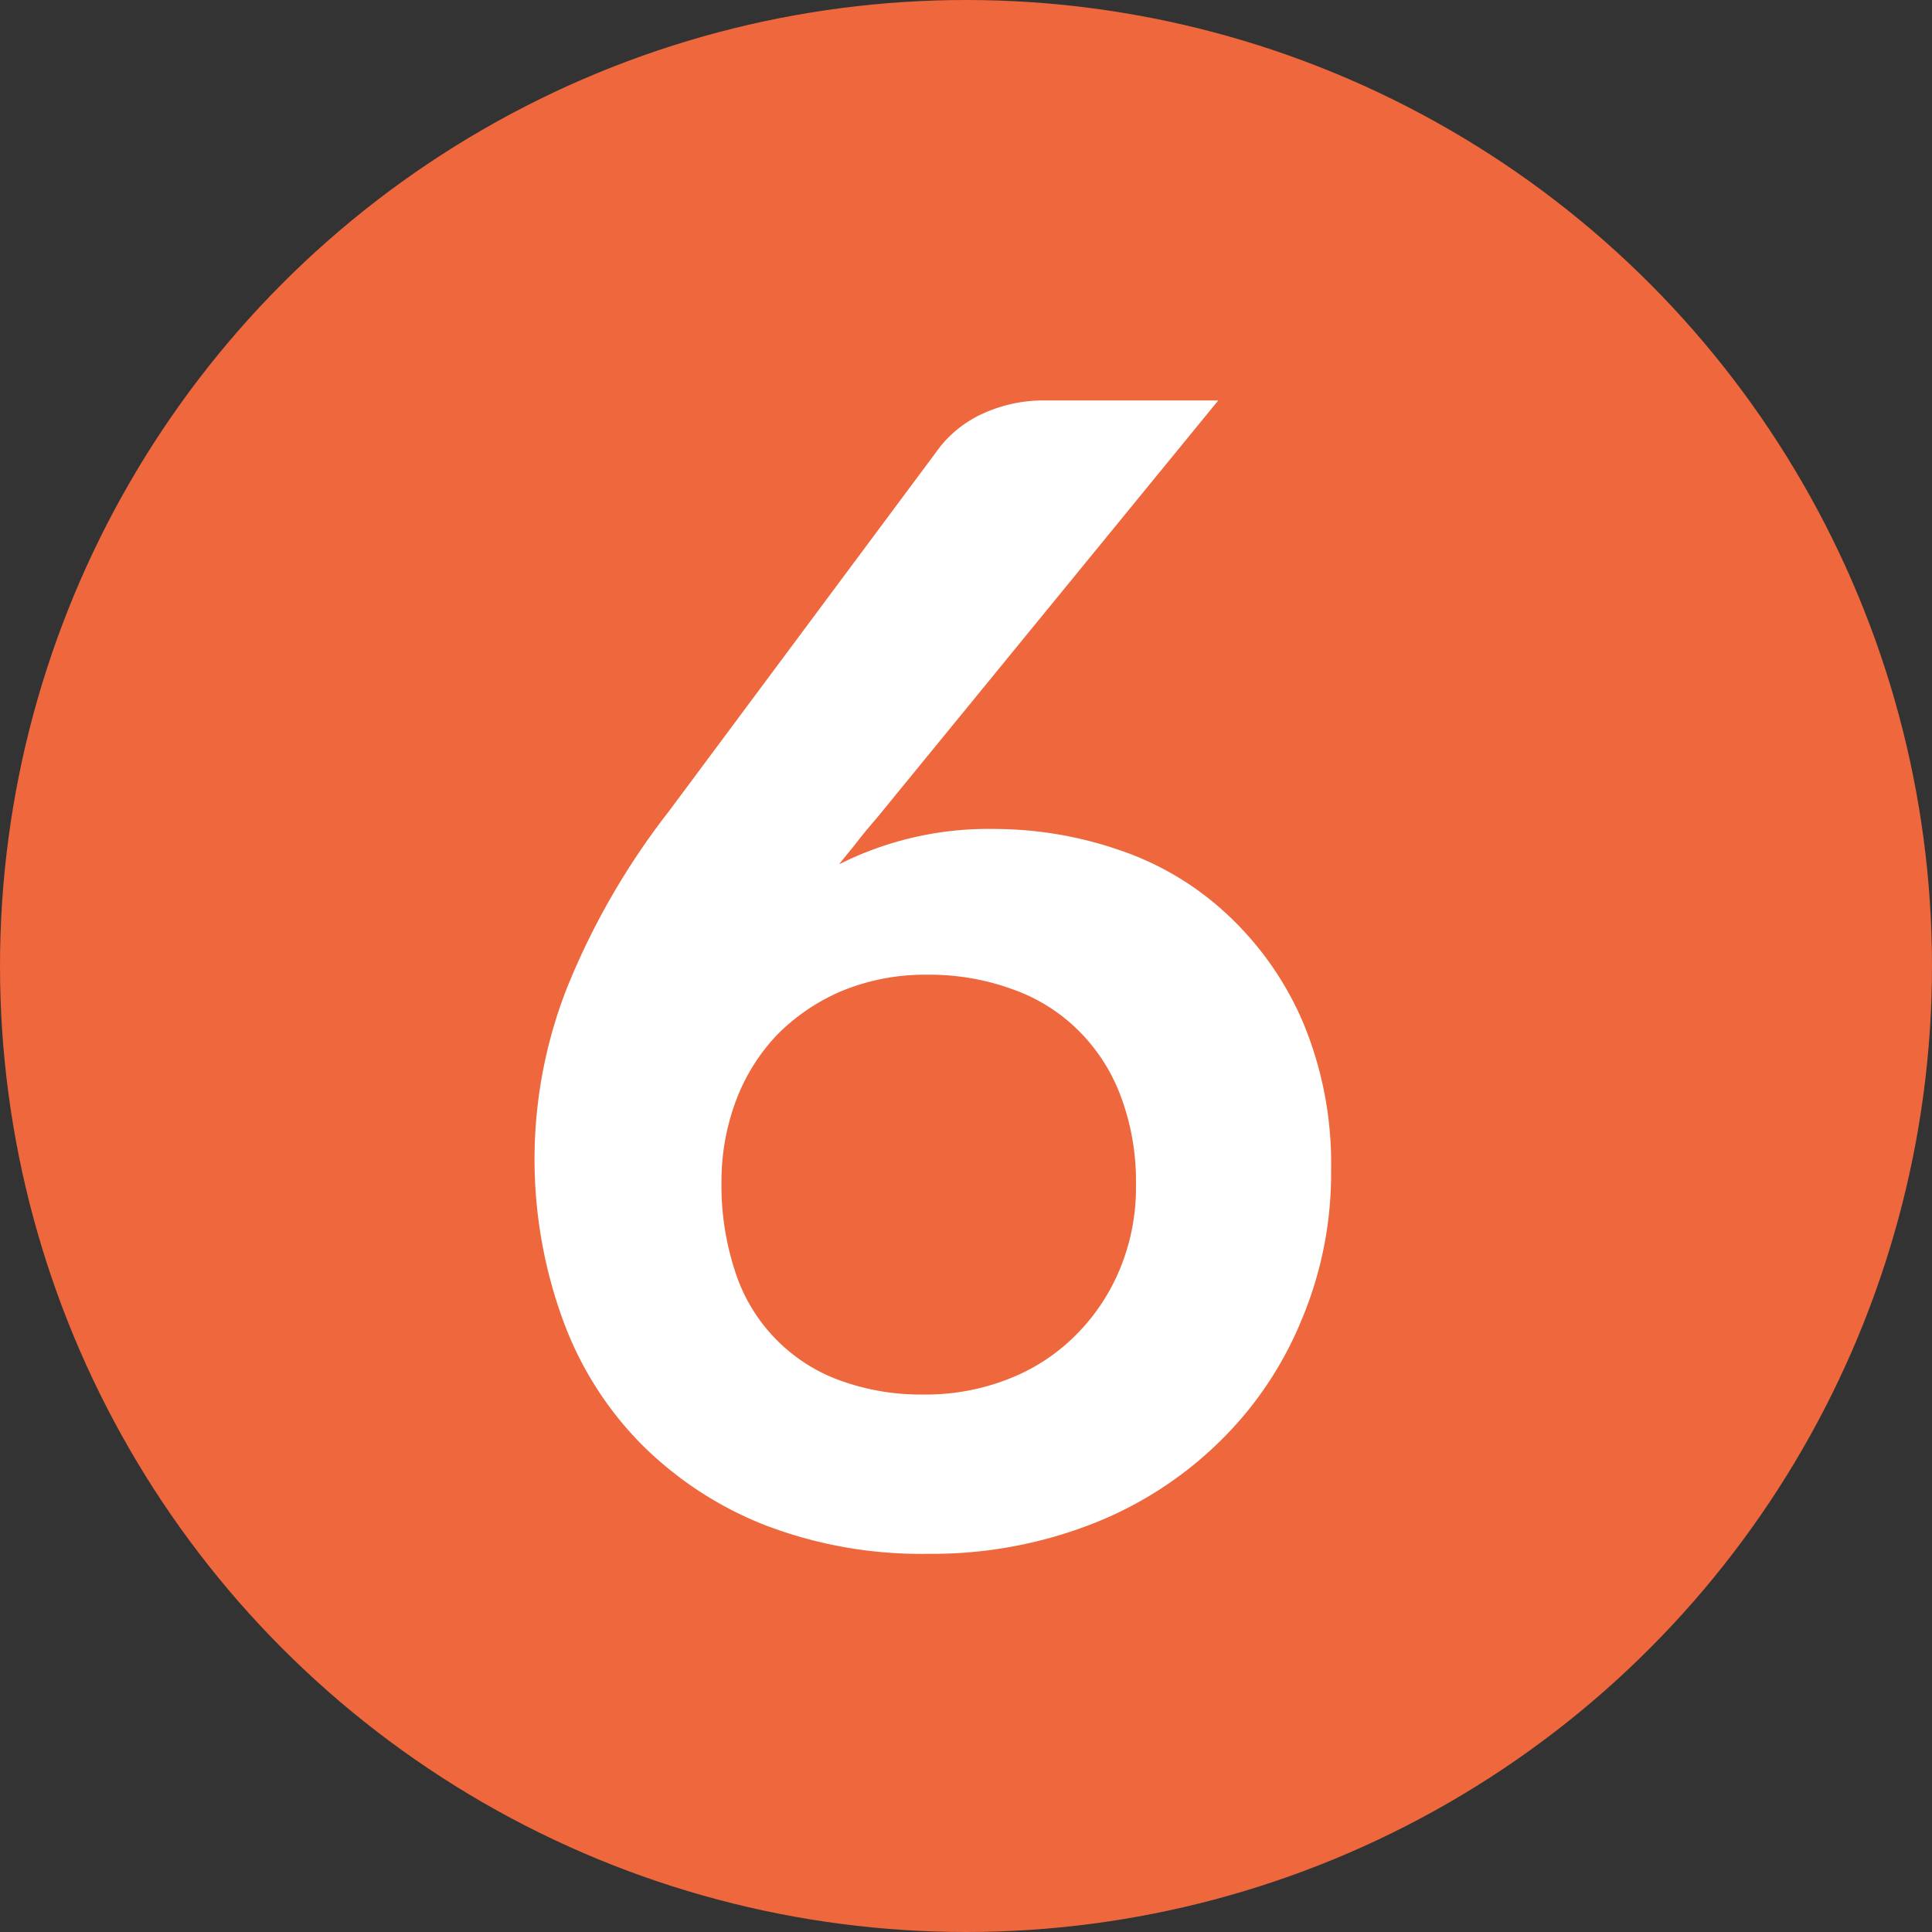
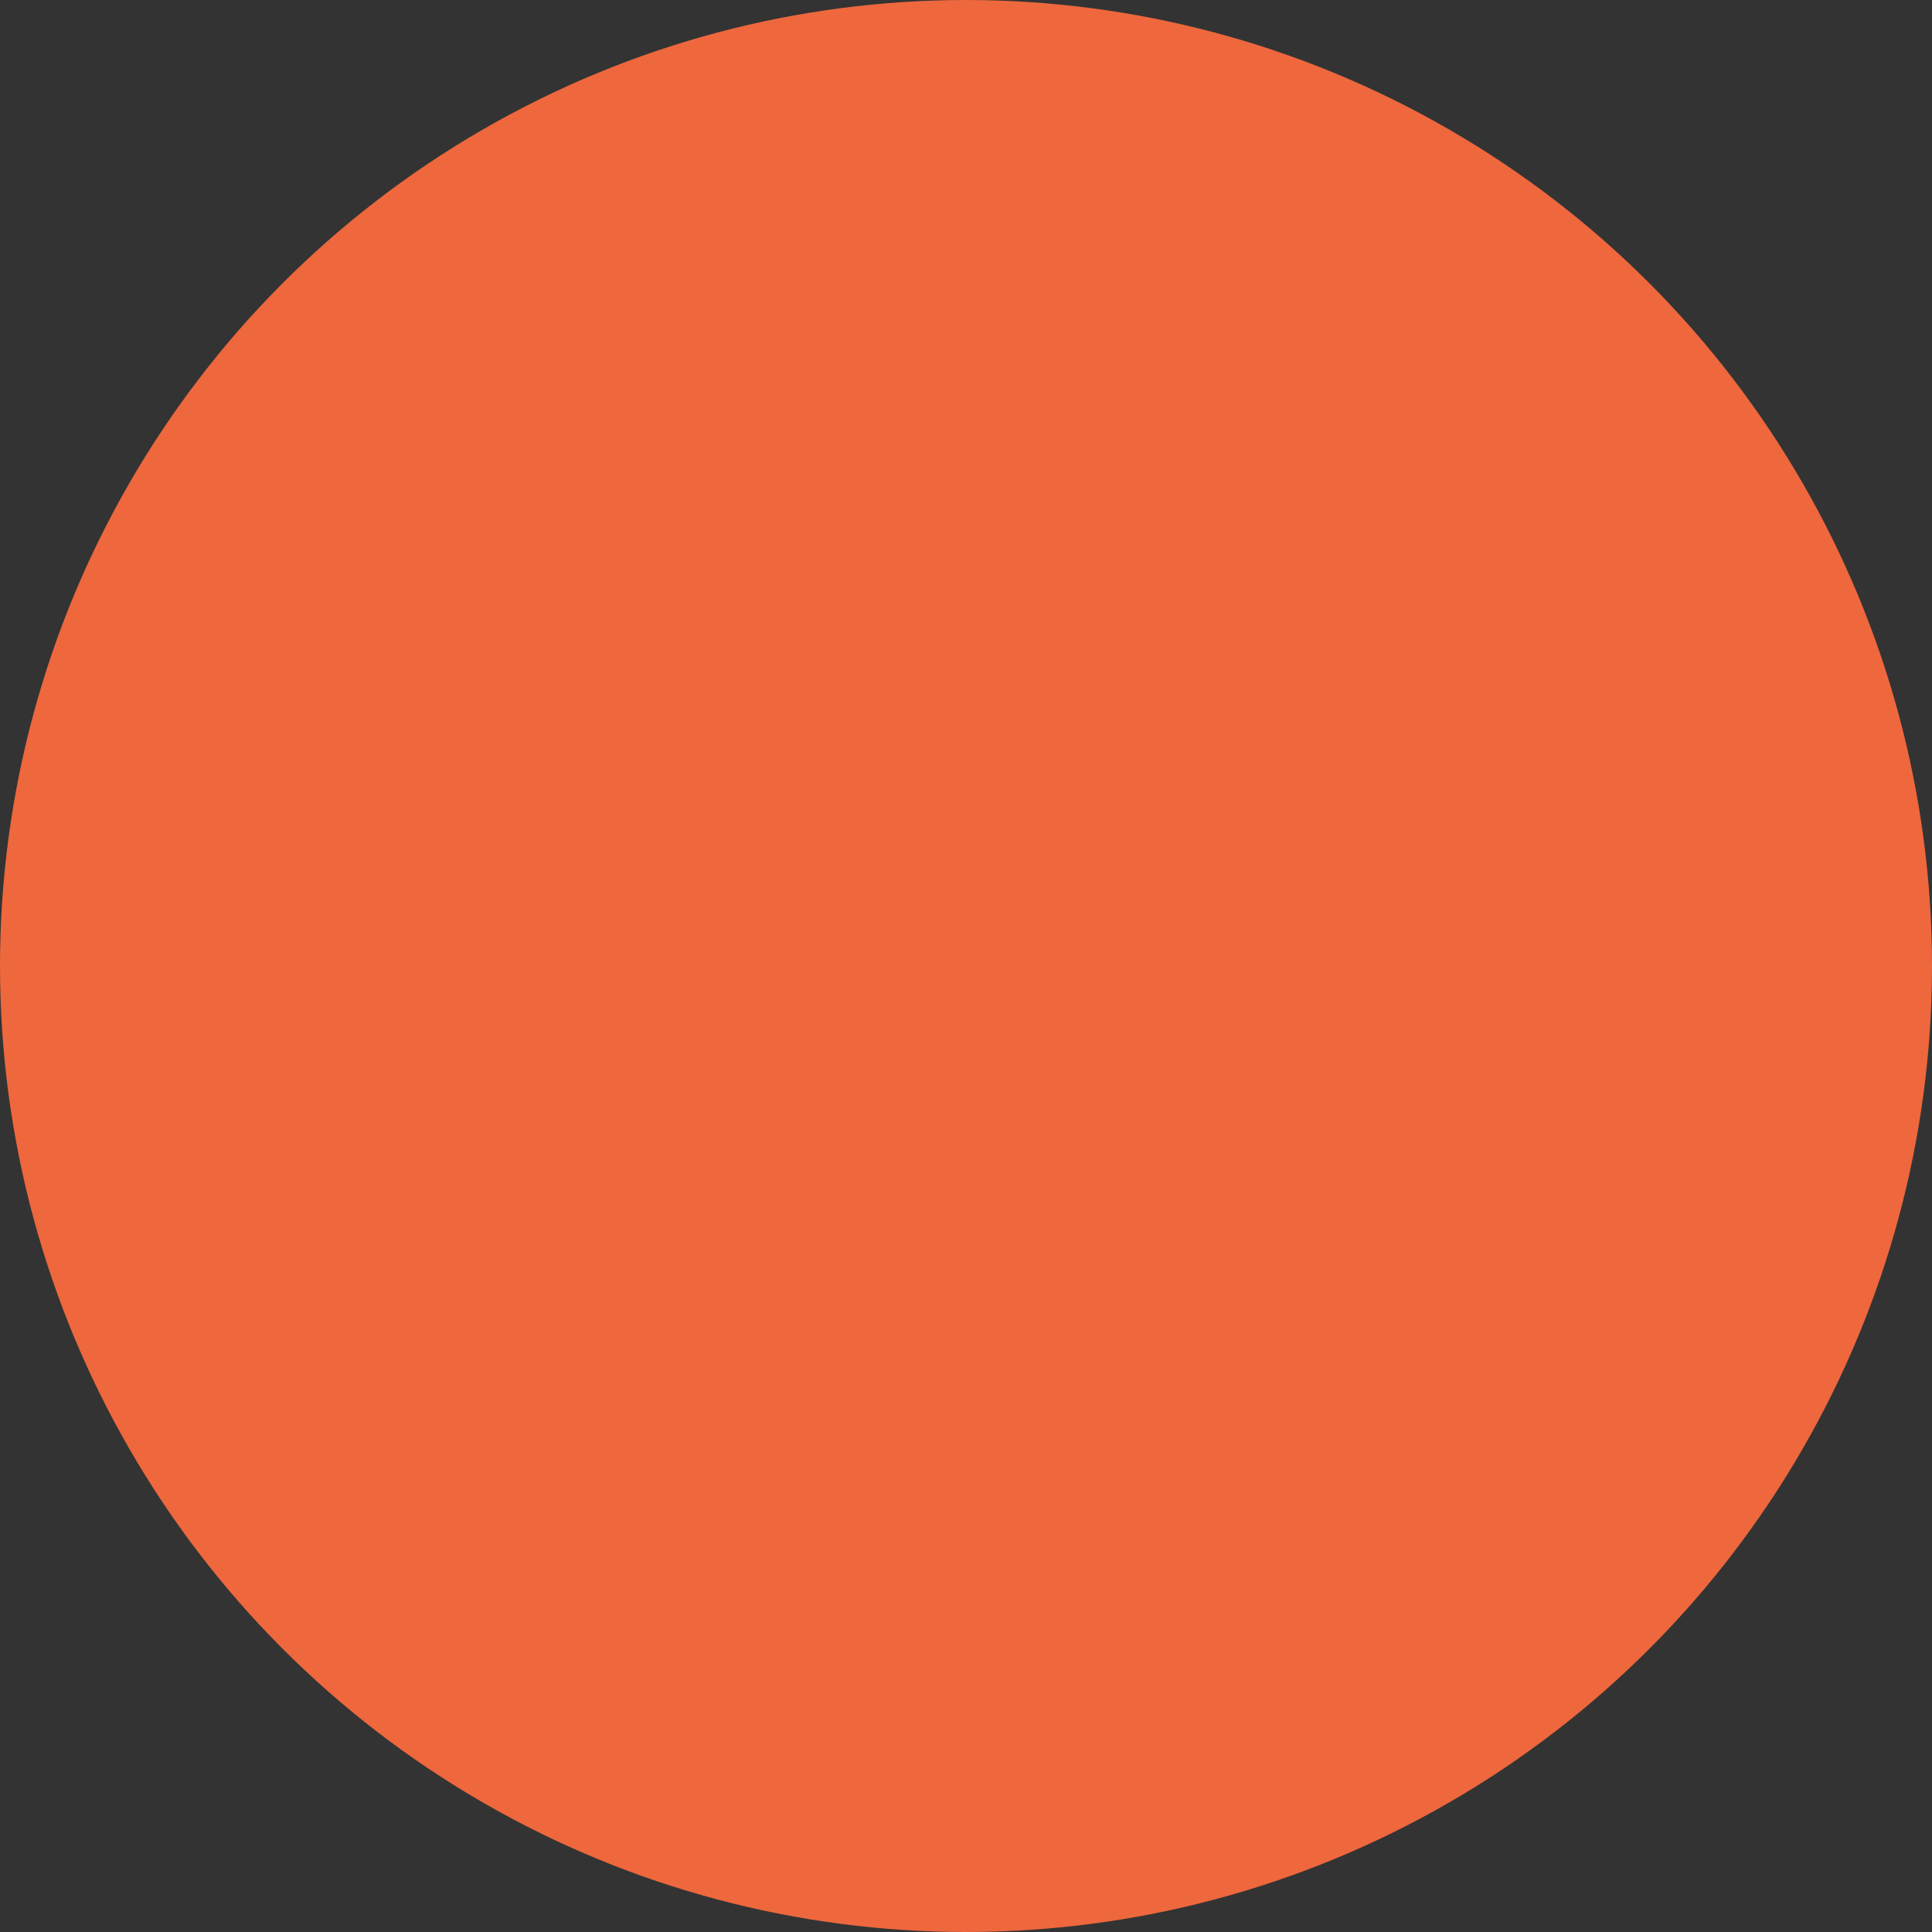
<svg xmlns="http://www.w3.org/2000/svg" id="Layer_1" data-name="Layer 1" viewBox="0 0 39.9 39.9">
  <rect x="0" y="0" width="39.9" height="39.9" fill="#333333" stroke="none" />
  <defs>
    <style>.cls-1{fill:#ee673d;}.cls-2{fill:#fff;}</style>
  </defs>
  <circle class="cls-1" cx="19.95" cy="19.95" r="19.95" />
-   <path class="cls-2" d="M20.53,17.12a7.93,7.93,0,0,1,2.6.44,6.12,6.12,0,0,1,2.22,1.33,6.57,6.57,0,0,1,1.55,2.2,7.55,7.55,0,0,1,.59,3.08,7.78,7.78,0,0,1-.61,3.09,7.46,7.46,0,0,1-1.69,2.51,7.8,7.8,0,0,1-2.63,1.7,9.1,9.1,0,0,1-3.4.62,9,9,0,0,1-3.38-.6,7.47,7.47,0,0,1-2.56-1.69,7.12,7.12,0,0,1-1.62-2.61,9.69,9.69,0,0,1,.11-6.79,15.19,15.19,0,0,1,2.1-3.64l5.61-7.54a2.41,2.41,0,0,1,.86-.67,3,3,0,0,1,1.29-.28h3.59l-7,8.56c-.15.18-.3.35-.43.52s-.27.33-.4.5a6.83,6.83,0,0,1,3.19-.73ZM14.9,24.43a5.65,5.65,0,0,0,.27,1.79,3.54,3.54,0,0,0,2.1,2.26,4.87,4.87,0,0,0,1.81.32,4.65,4.65,0,0,0,1.77-.33,4,4,0,0,0,1.38-.91,4.2,4.2,0,0,0,.91-1.38,4.39,4.39,0,0,0,.32-1.72,5,5,0,0,0-.31-1.81,3.76,3.76,0,0,0-.88-1.37,3.65,3.65,0,0,0-1.36-.85,5,5,0,0,0-1.76-.3,4.51,4.51,0,0,0-1.75.33,4.16,4.16,0,0,0-1.34.9,4,4,0,0,0-.86,1.37A4.75,4.75,0,0,0,14.9,24.43Z" />
</svg>